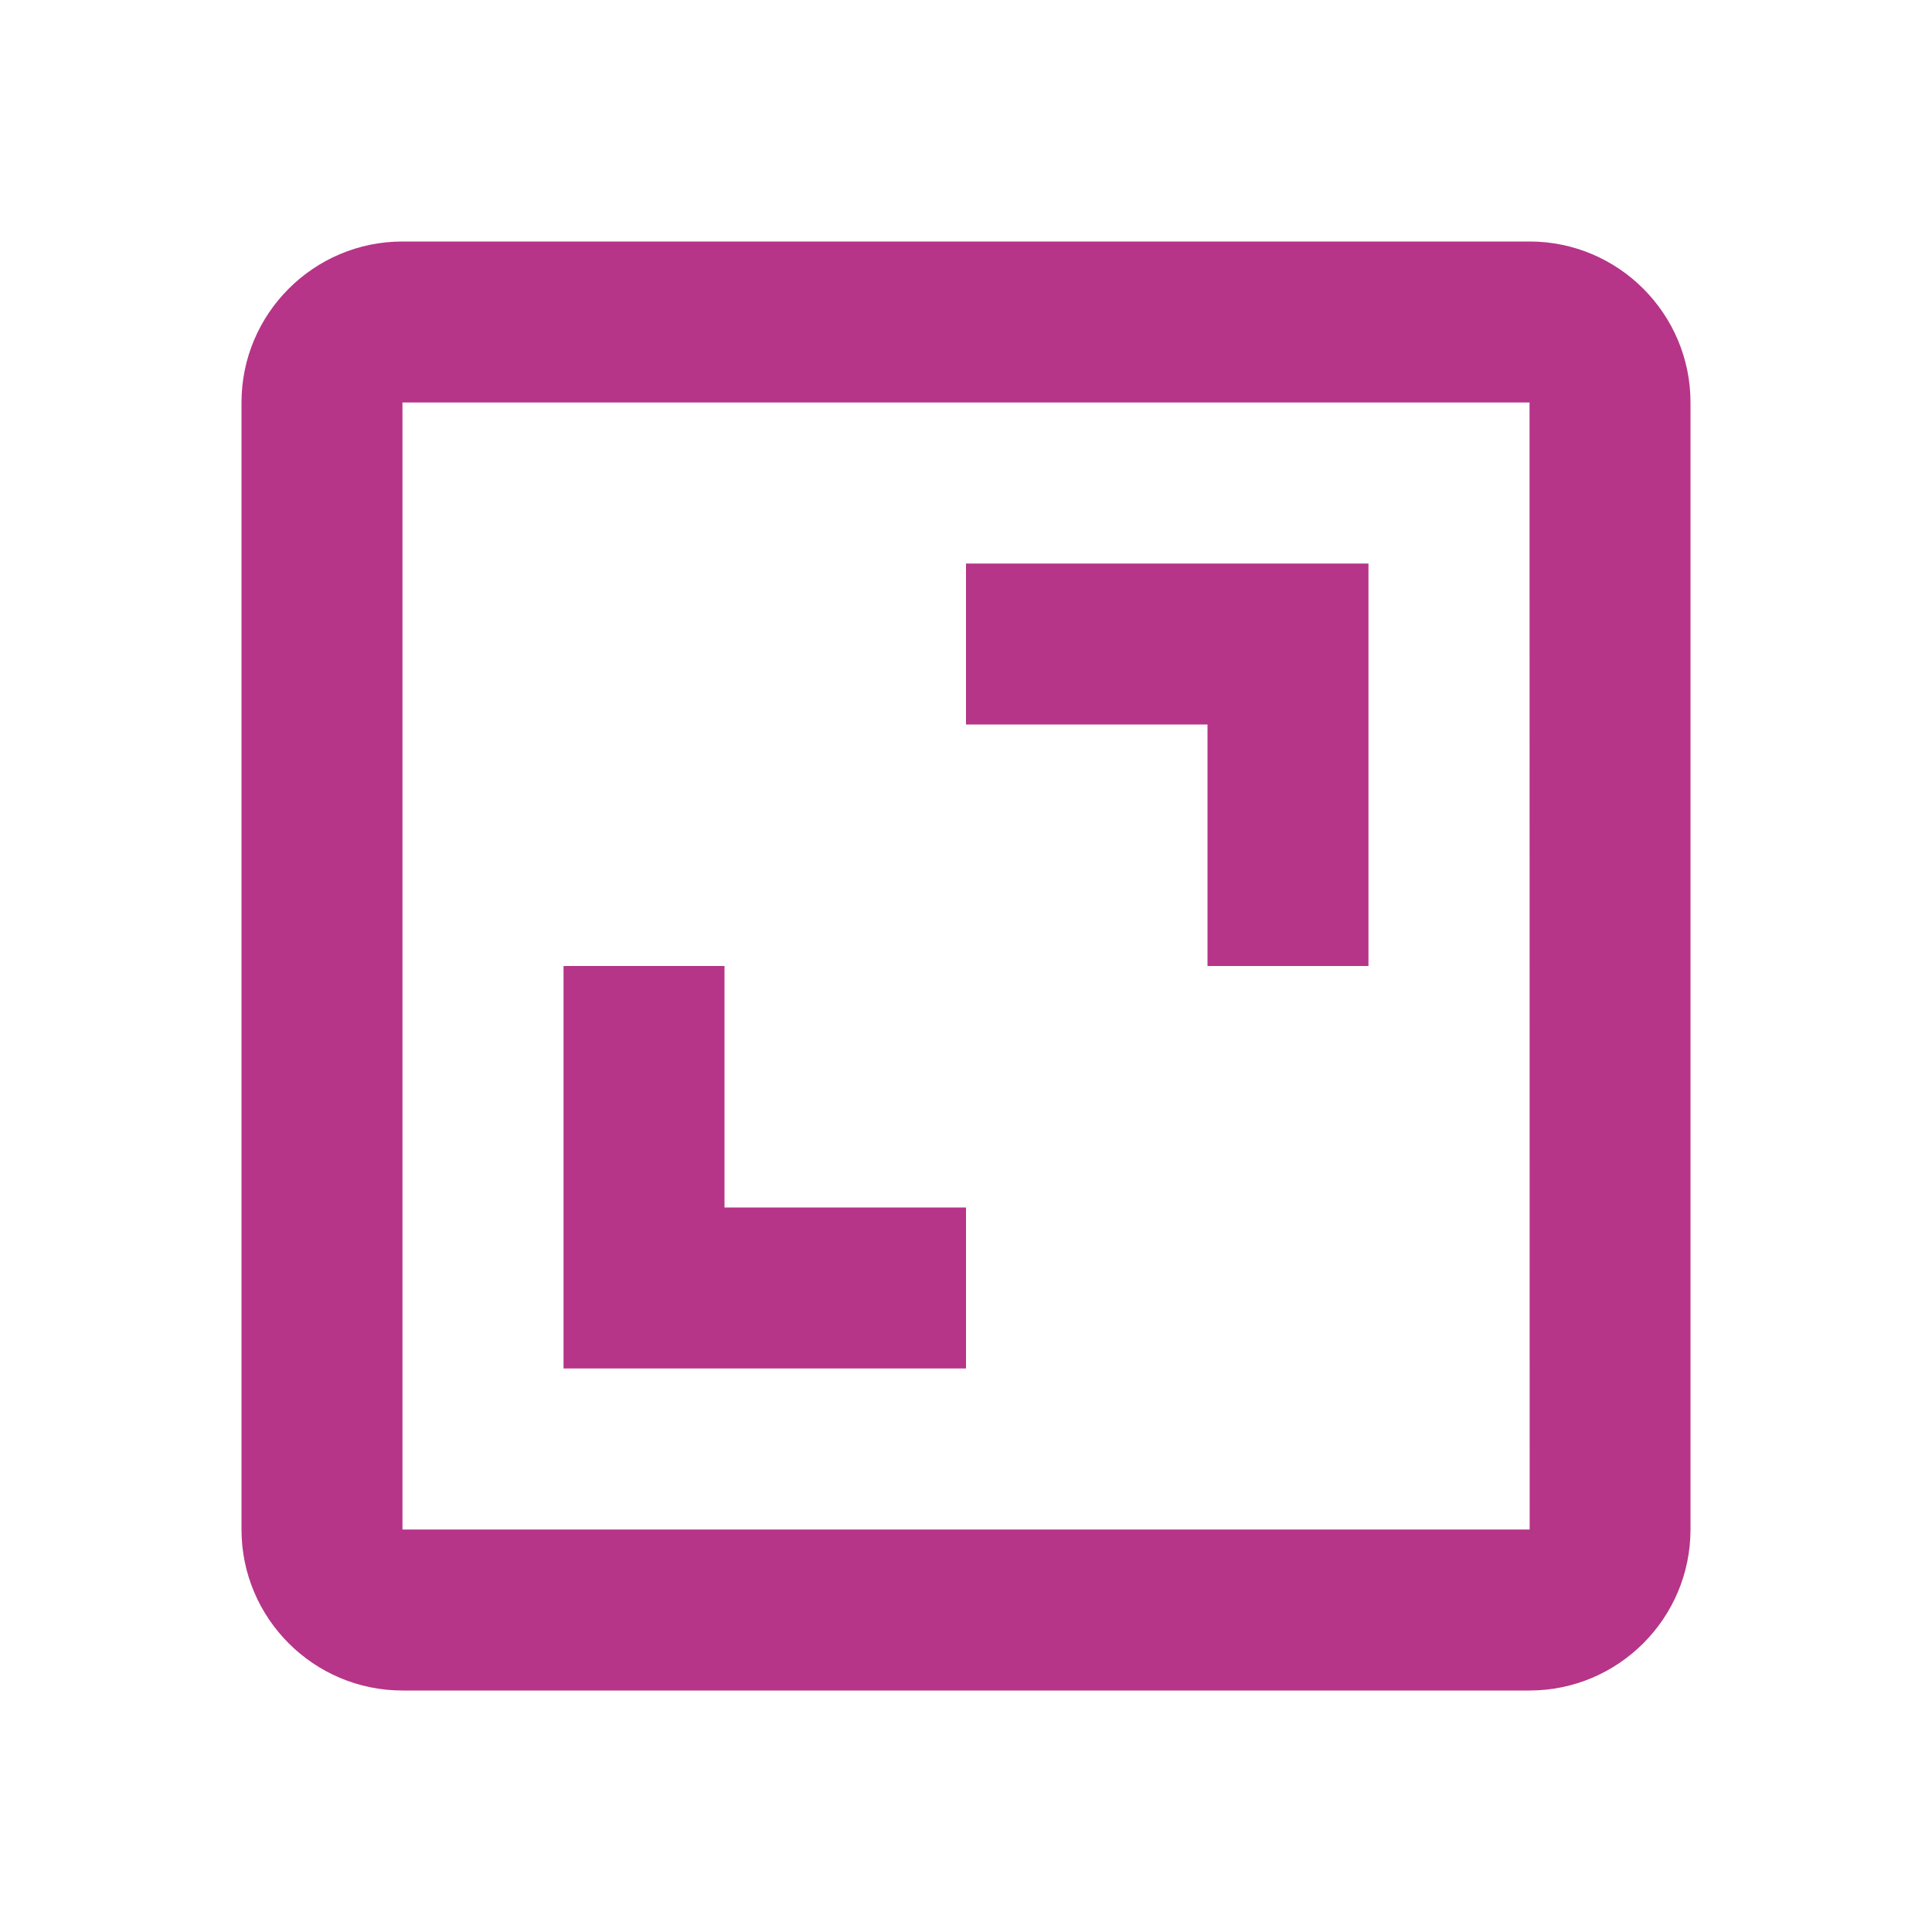
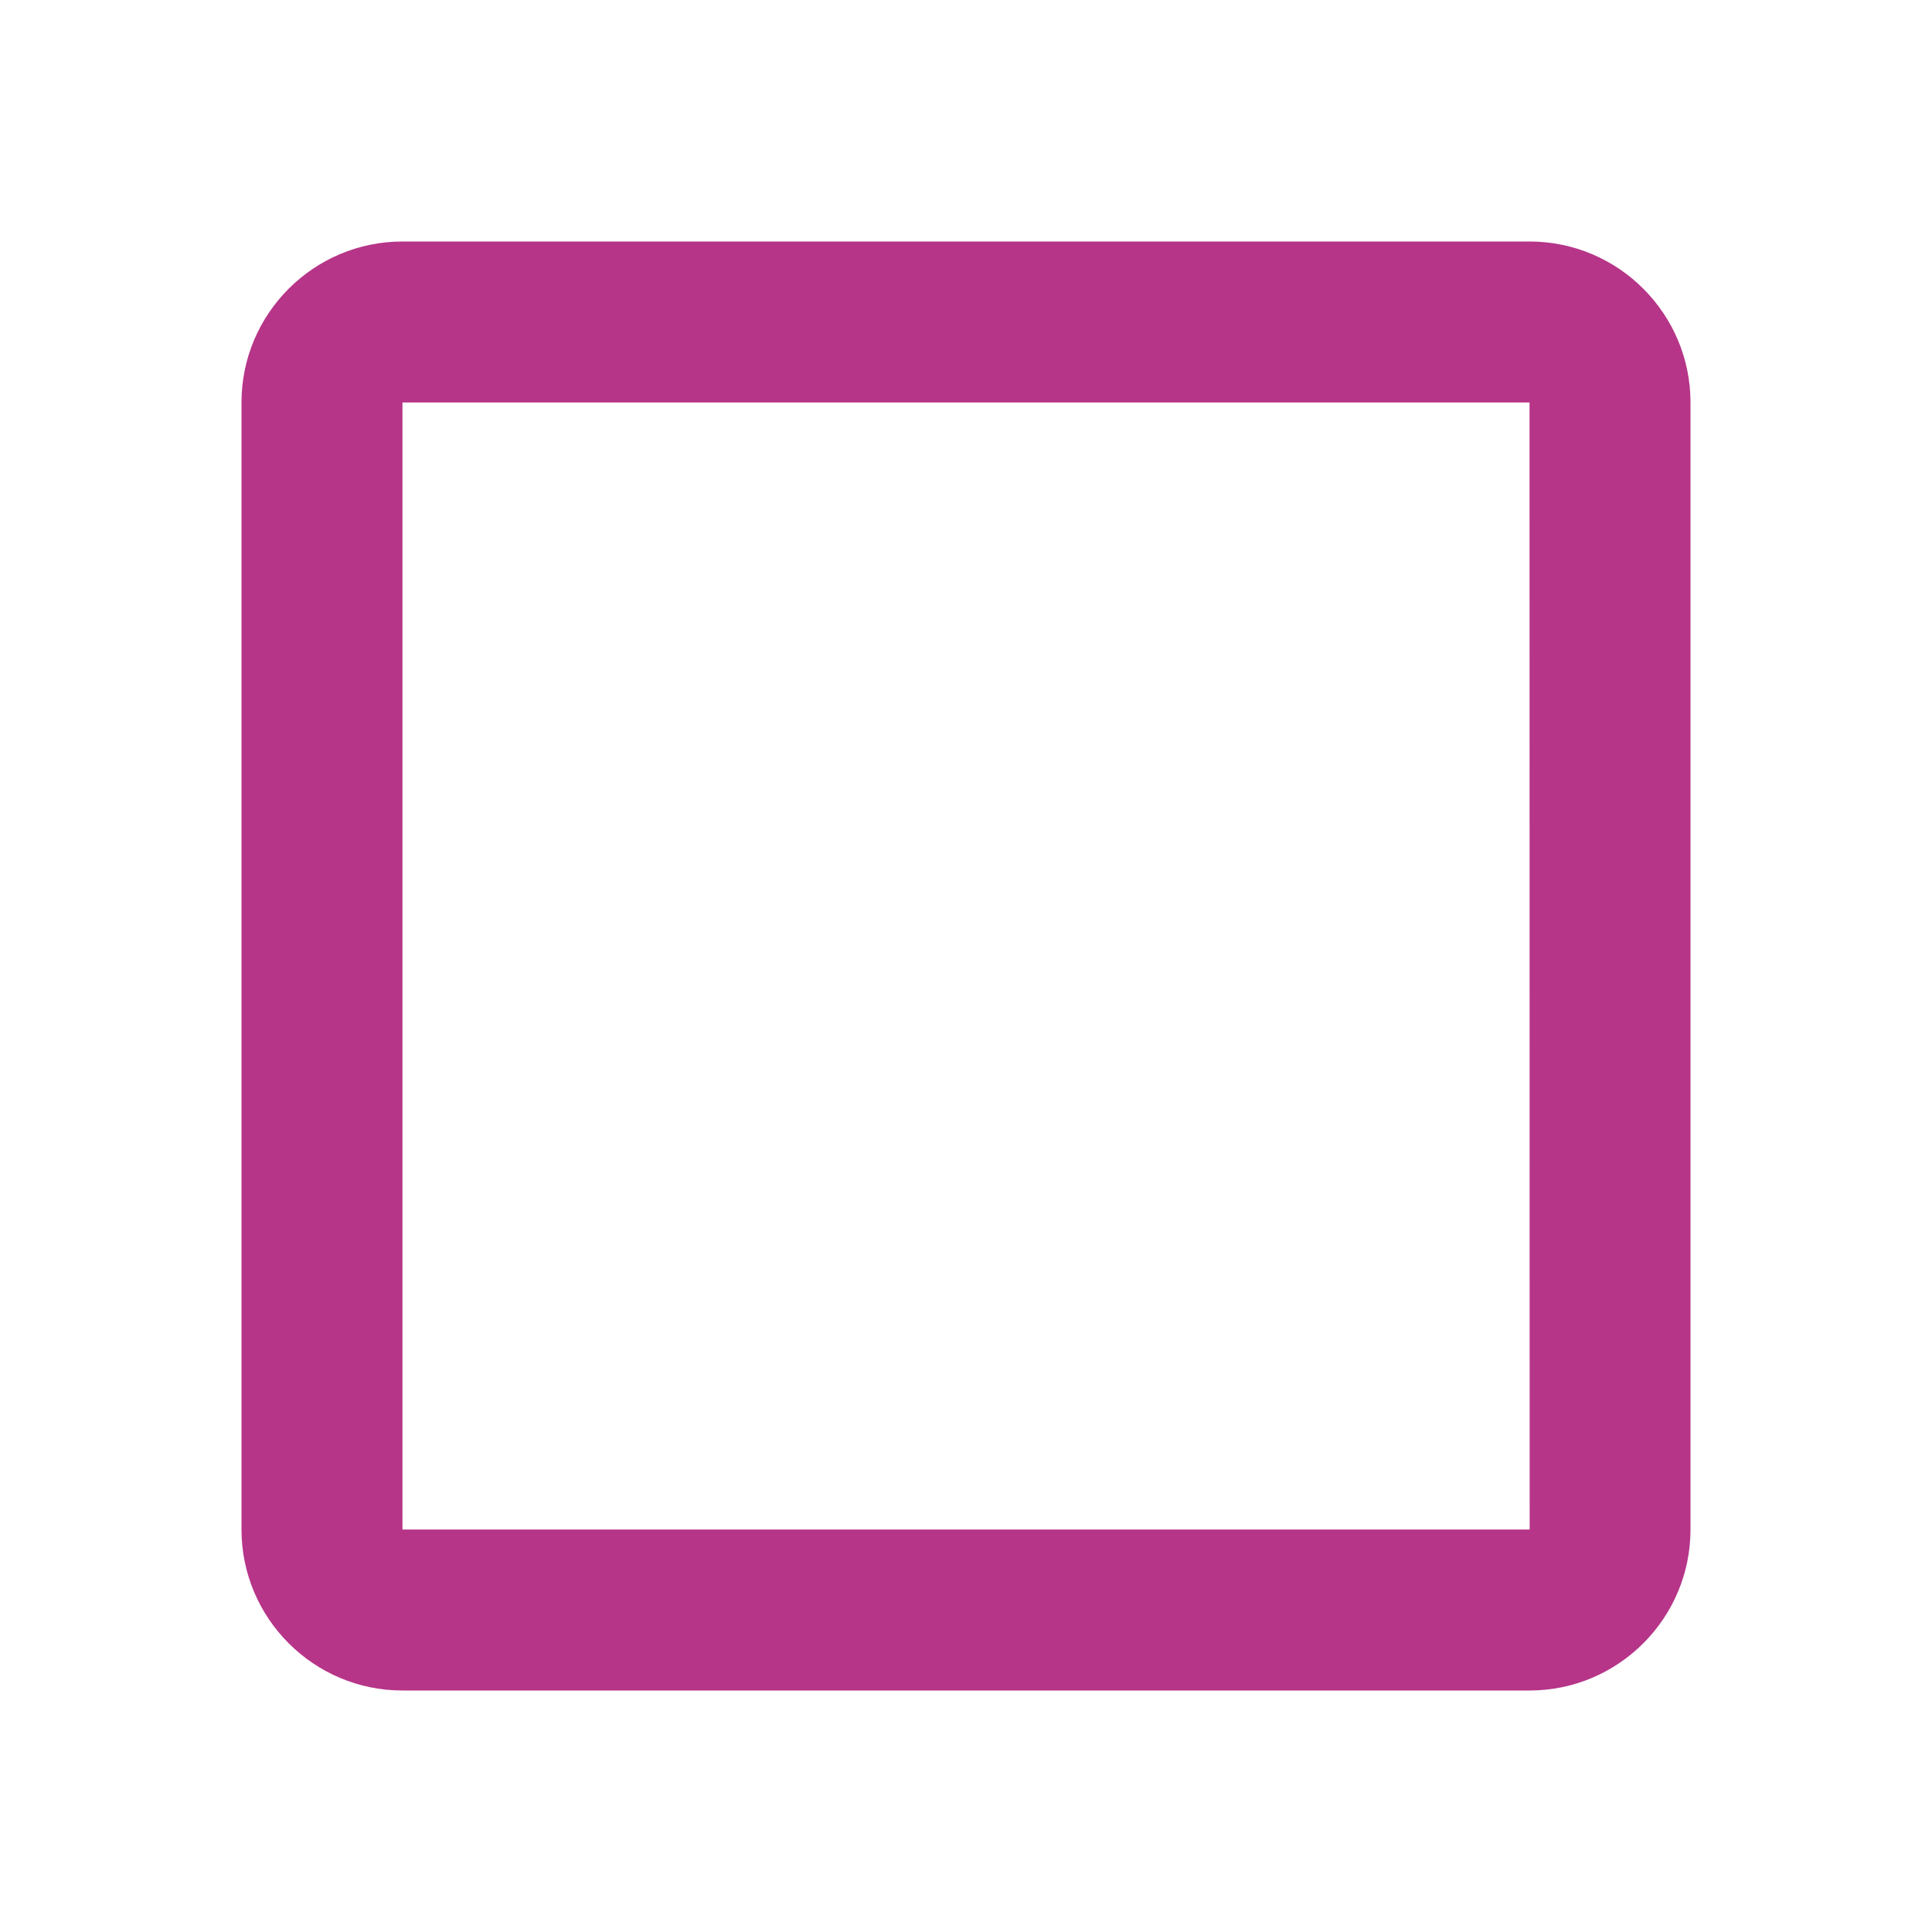
<svg xmlns="http://www.w3.org/2000/svg" width="16" height="16" viewBox="0 0 16 16" fill="none">
  <path d="M2 3.333V12.667C2 13.402 2.598 14 3.333 14H12.667C13.402 14 14 13.402 14 12.667V3.333C14 2.598 13.402 2 12.667 2H3.333C2.598 2 2 2.598 2 3.333ZM12.668 12.667H3.333V3.333H12.667L12.668 12.667Z" fill="#B63588" />
-   <path d="M10 8H11.333V4.667H8V6H10V8ZM8 10H6V8H4.667V11.333H8V10Z" fill="#B63588" />
</svg>